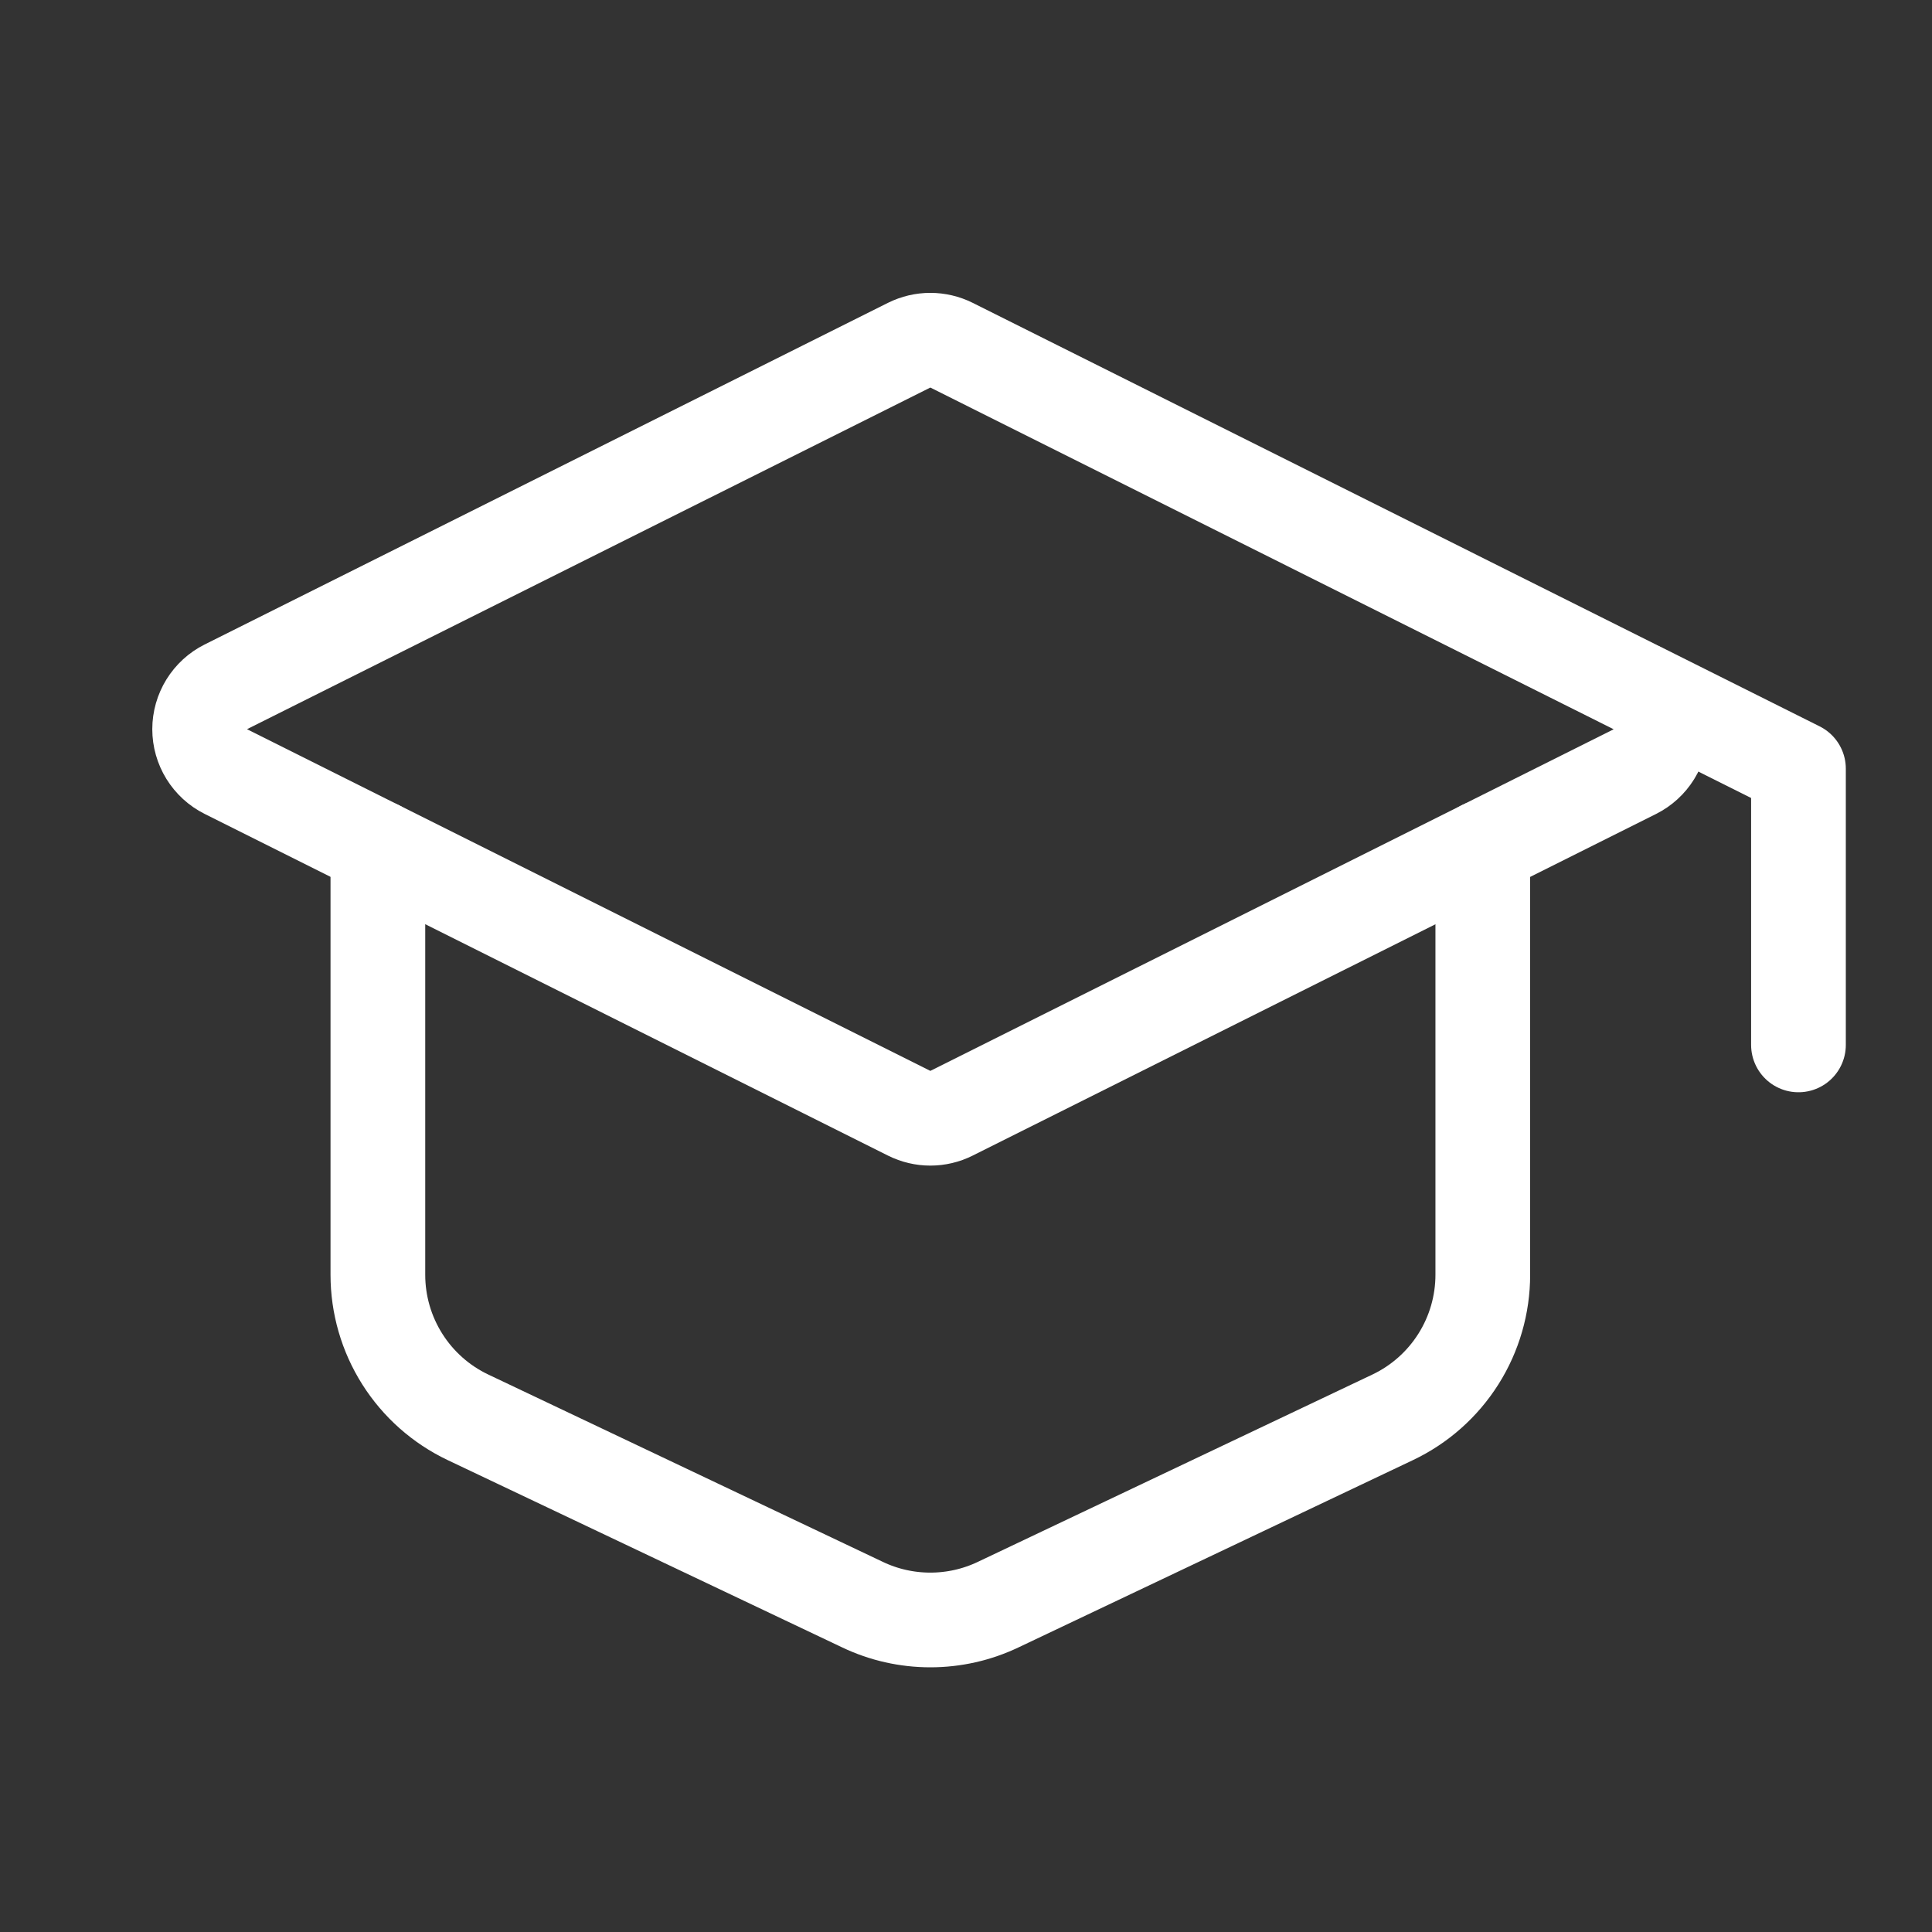
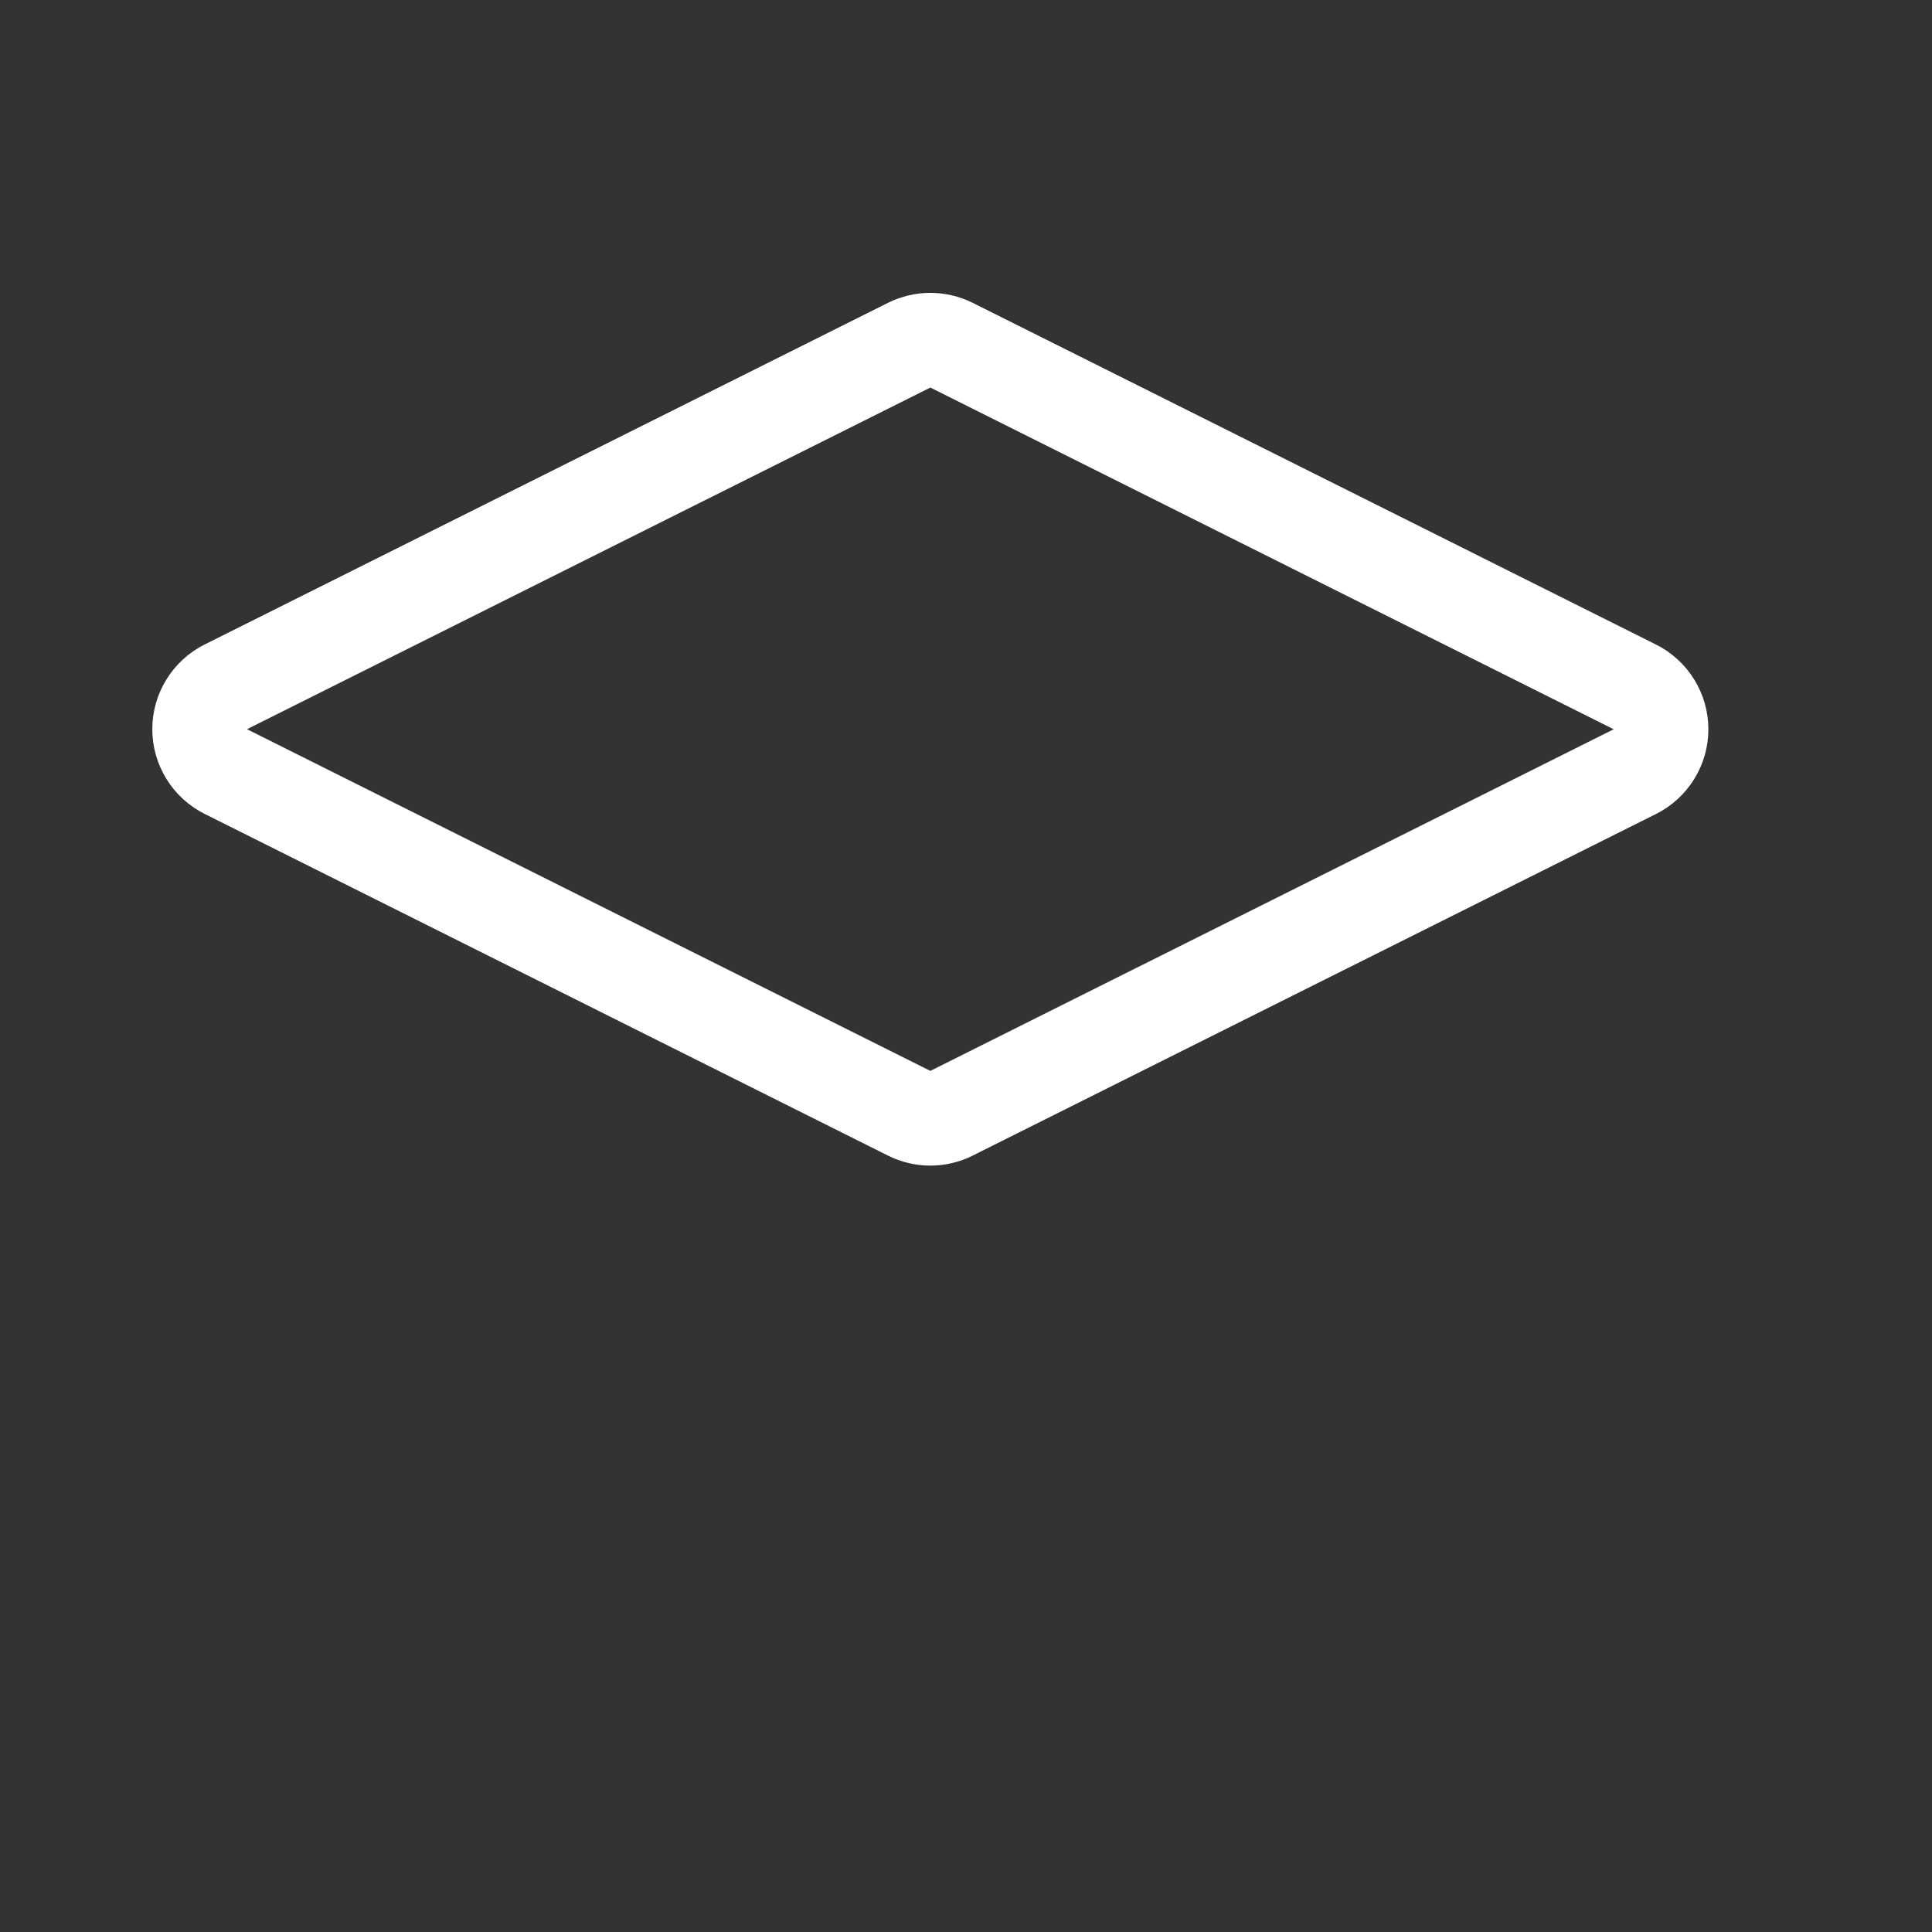
<svg xmlns="http://www.w3.org/2000/svg" width="51" height="51" viewBox="0 0 51 51" fill="none">
  <rect x="0" y="0" width="51" height="51" fill="#333333" stroke="none" />
  <g id="æ¯ä¸ç">
    <g id="Group">
      <path id="Vector" d="M5.961 18.131L24 9.112C24.174 9.026 24.365 8.981 24.558 8.981C24.752 8.981 24.944 9.026 25.117 9.112L43.156 18.133C43.364 18.237 43.538 18.397 43.66 18.594C43.782 18.791 43.847 19.019 43.847 19.251C43.847 19.483 43.782 19.71 43.66 19.908C43.538 20.105 43.364 20.265 43.156 20.369L25.117 29.387C24.944 29.474 24.752 29.519 24.558 29.519C24.365 29.519 24.174 29.474 24 29.387L5.961 20.367C5.753 20.263 5.579 20.103 5.457 19.906C5.335 19.708 5.27 19.481 5.27 19.249C5.27 19.017 5.335 18.79 5.457 18.592C5.579 18.395 5.753 18.235 5.961 18.131Z" stroke="white" stroke-width="2.5" stroke-linecap="round" stroke-linejoin="round" />
-       <path id="Vector_2" d="M47.475 27.583V20.292L43.308 18.208M9.975 22.375V33.65C9.975 34.438 10.198 35.21 10.62 35.877C11.041 36.543 11.642 37.076 12.354 37.414L22.771 42.36C23.329 42.626 23.94 42.763 24.558 42.763C25.177 42.763 25.787 42.626 26.346 42.36L36.763 37.414C37.475 37.076 38.076 36.543 38.497 35.877C38.919 35.21 39.142 34.438 39.142 33.65V22.375" stroke="white" stroke-width="2.5" stroke-linecap="round" stroke-linejoin="round" />
    </g>
  </g>
</svg>